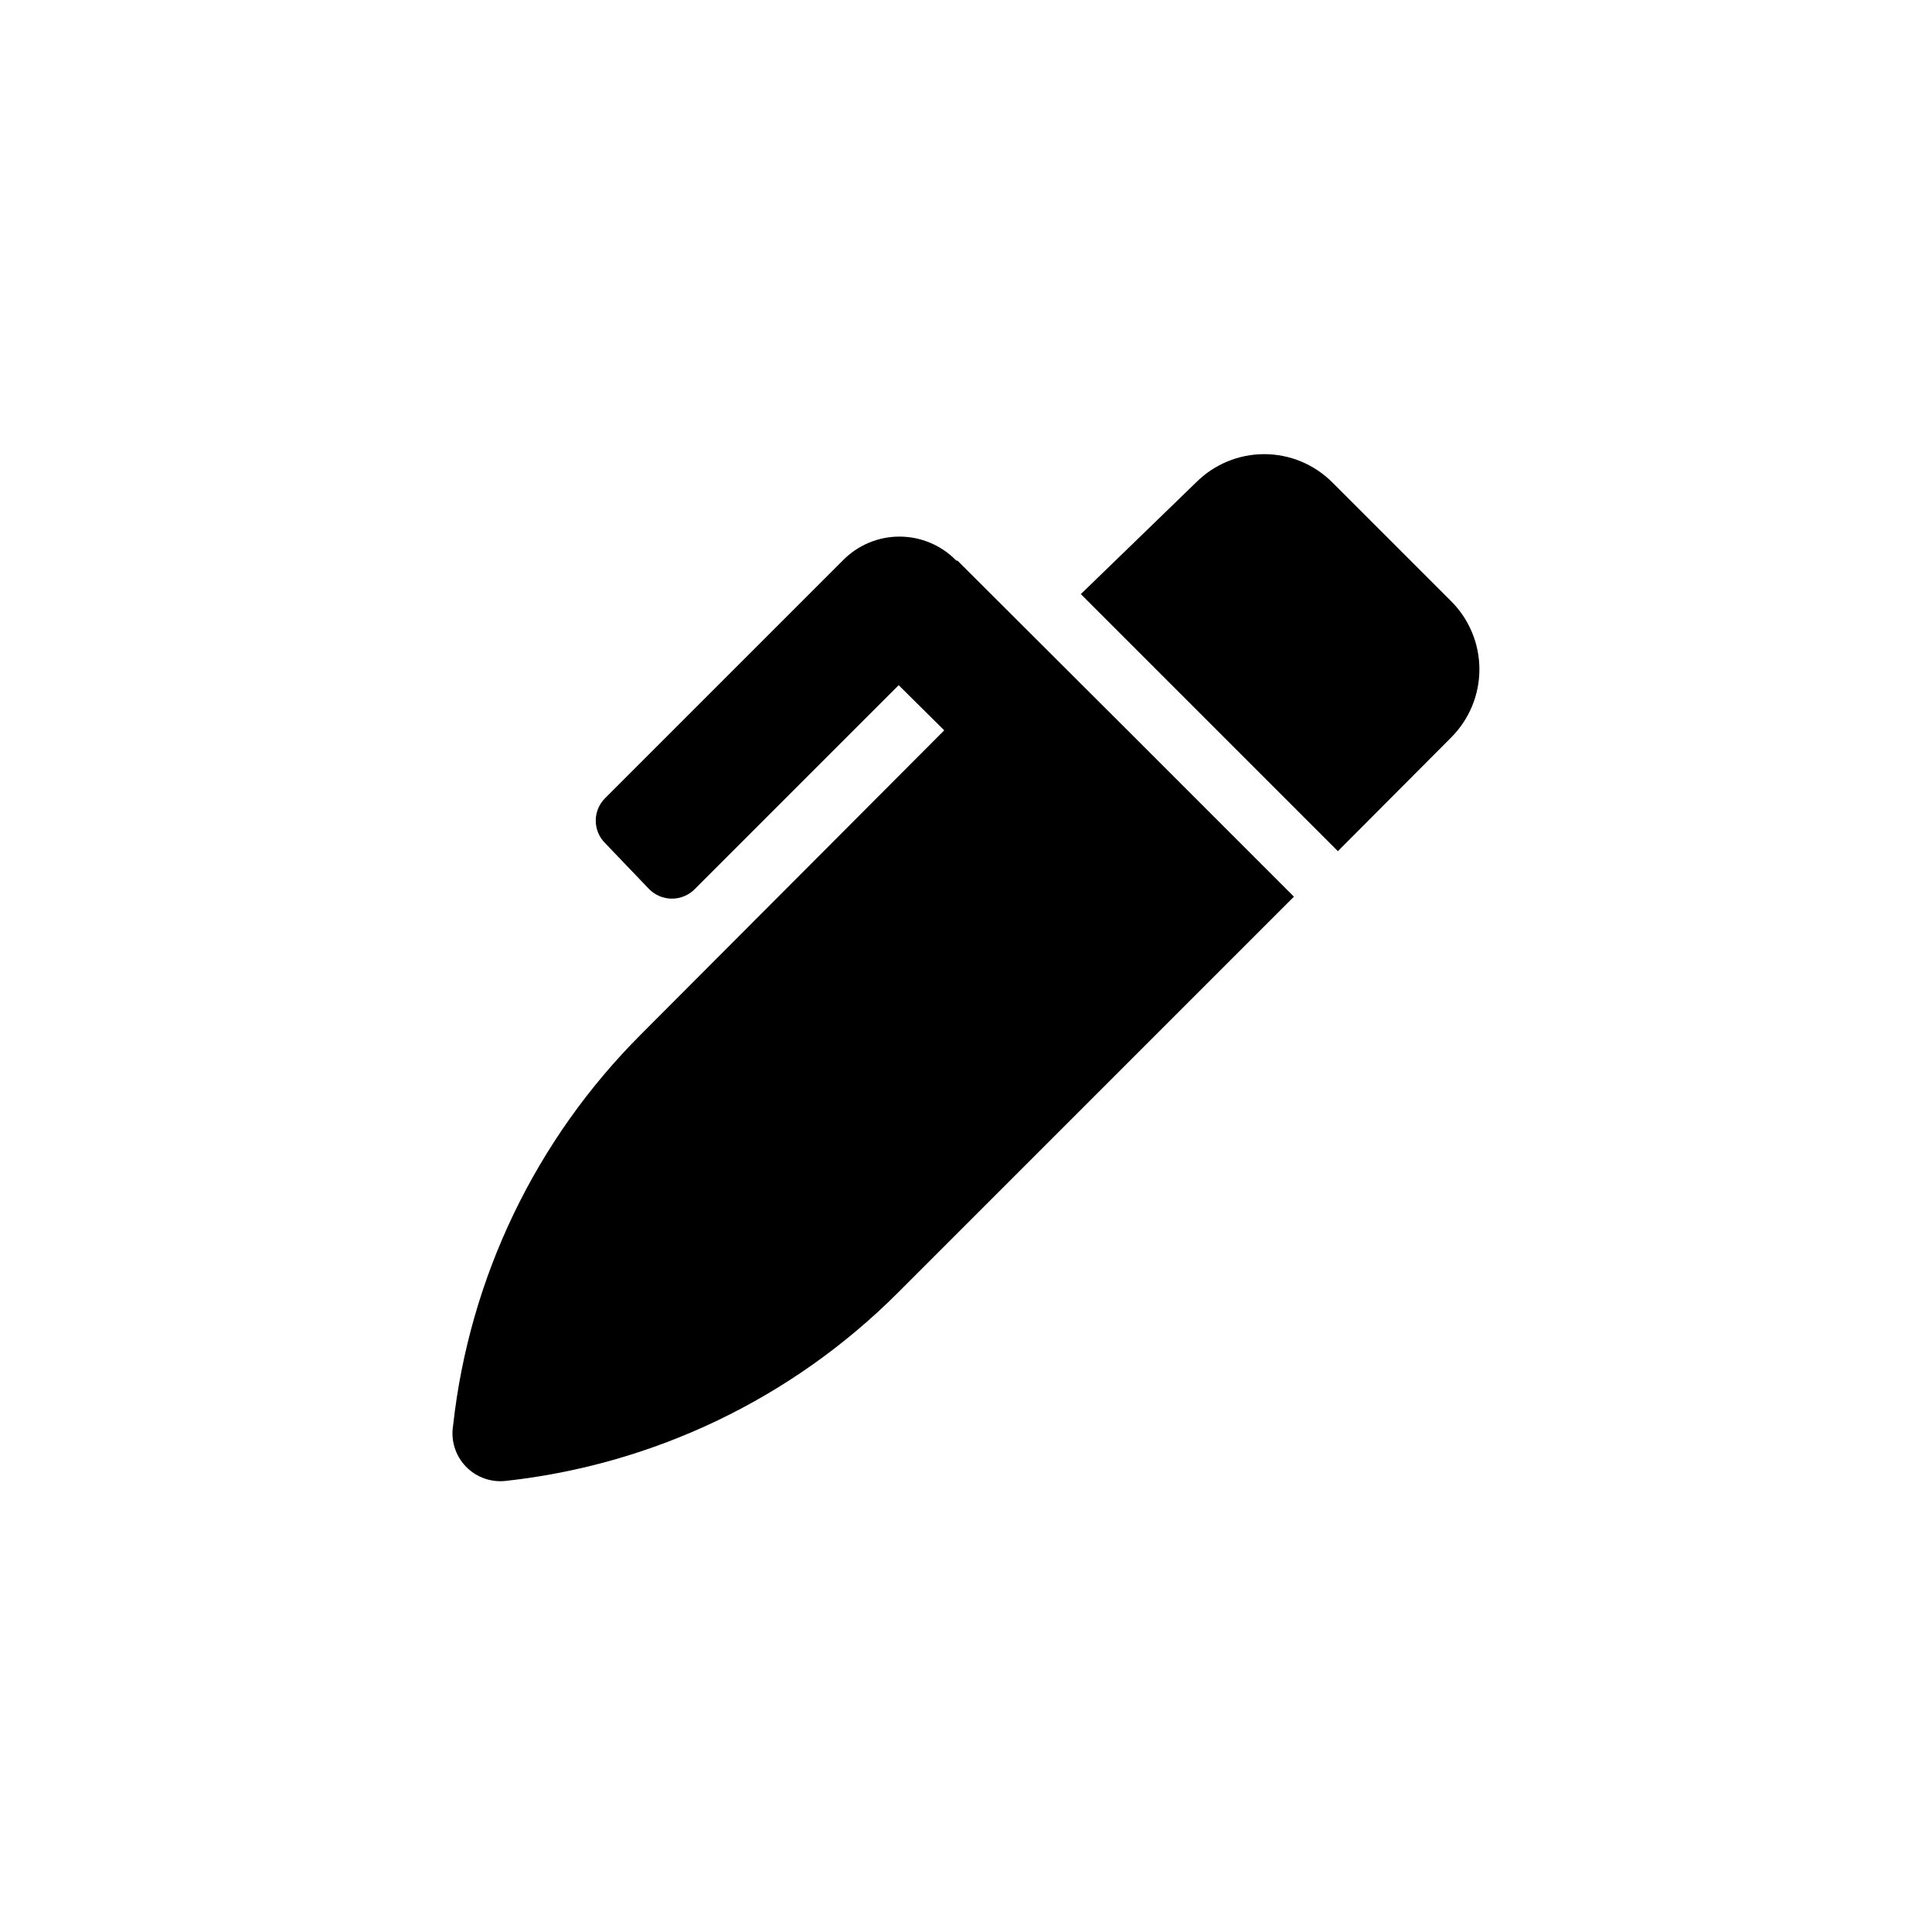
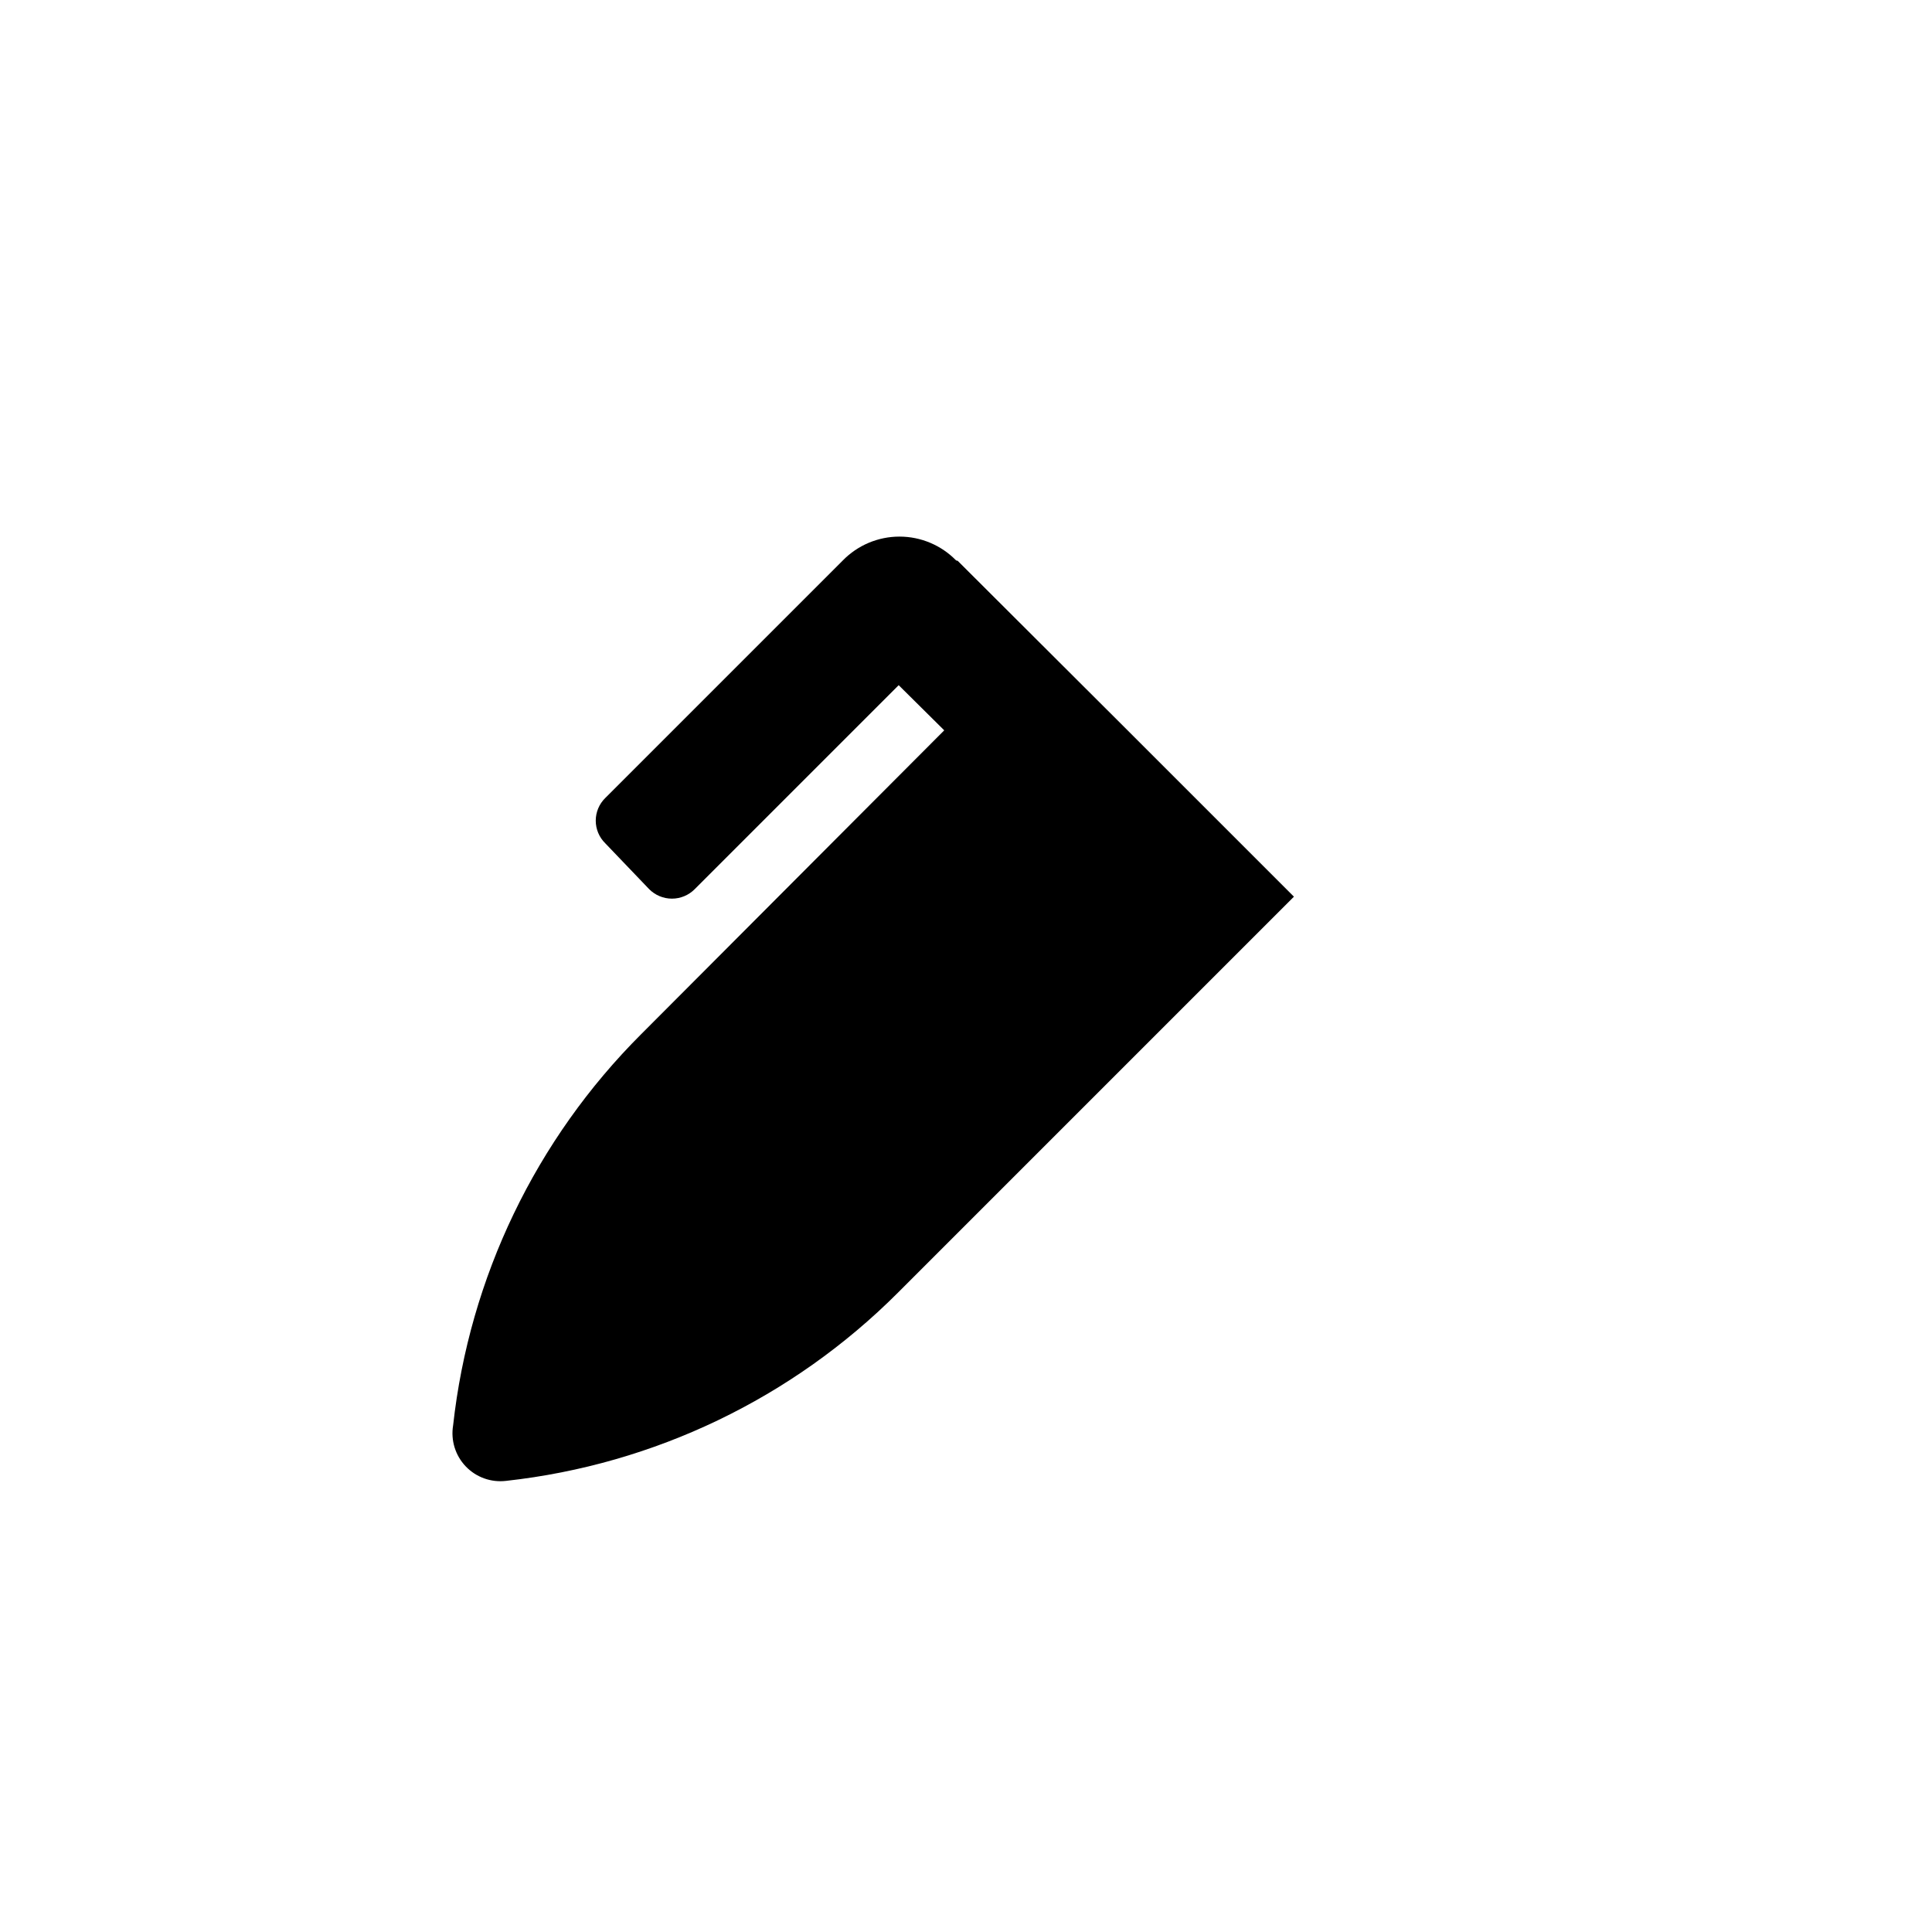
<svg xmlns="http://www.w3.org/2000/svg" fill="#000000" width="800px" height="800px" version="1.1" viewBox="144 144 512 512">
  <g>
-     <path d="m528.57 303.33-31.488-31.488v0.004c-4.785-4.797-11.277-7.492-18.051-7.492-6.773 0-13.27 2.695-18.055 7.492l-30.543 29.598 68.121 68.121 30.02-30.125h-0.004c4.797-4.785 7.488-11.281 7.488-18.055 0-6.773-2.691-13.27-7.488-18.055z" />
    <path d="m397.38 292.52c-3.949-4.039-9.359-6.316-15.012-6.316-5.648 0-11.059 2.277-15.008 6.316l-62.977 62.977c-1.602 1.578-2.504 3.734-2.504 5.981 0 2.25 0.902 4.406 2.504 5.984l11.652 12.176c1.594 1.609 3.769 2.512 6.035 2.512s4.438-0.902 6.035-2.512l54.055-54.055 12.07 11.965-80.297 80.504c-27.938 27.887-45.523 64.469-49.855 103.7-0.656 3.949 0.586 7.977 3.352 10.867 2.769 2.894 6.738 4.309 10.715 3.824 39.262-4.332 75.879-21.918 103.8-49.855l104.96-104.96-43.977-43.977-45.133-45.027z" />
  </g>
</svg>